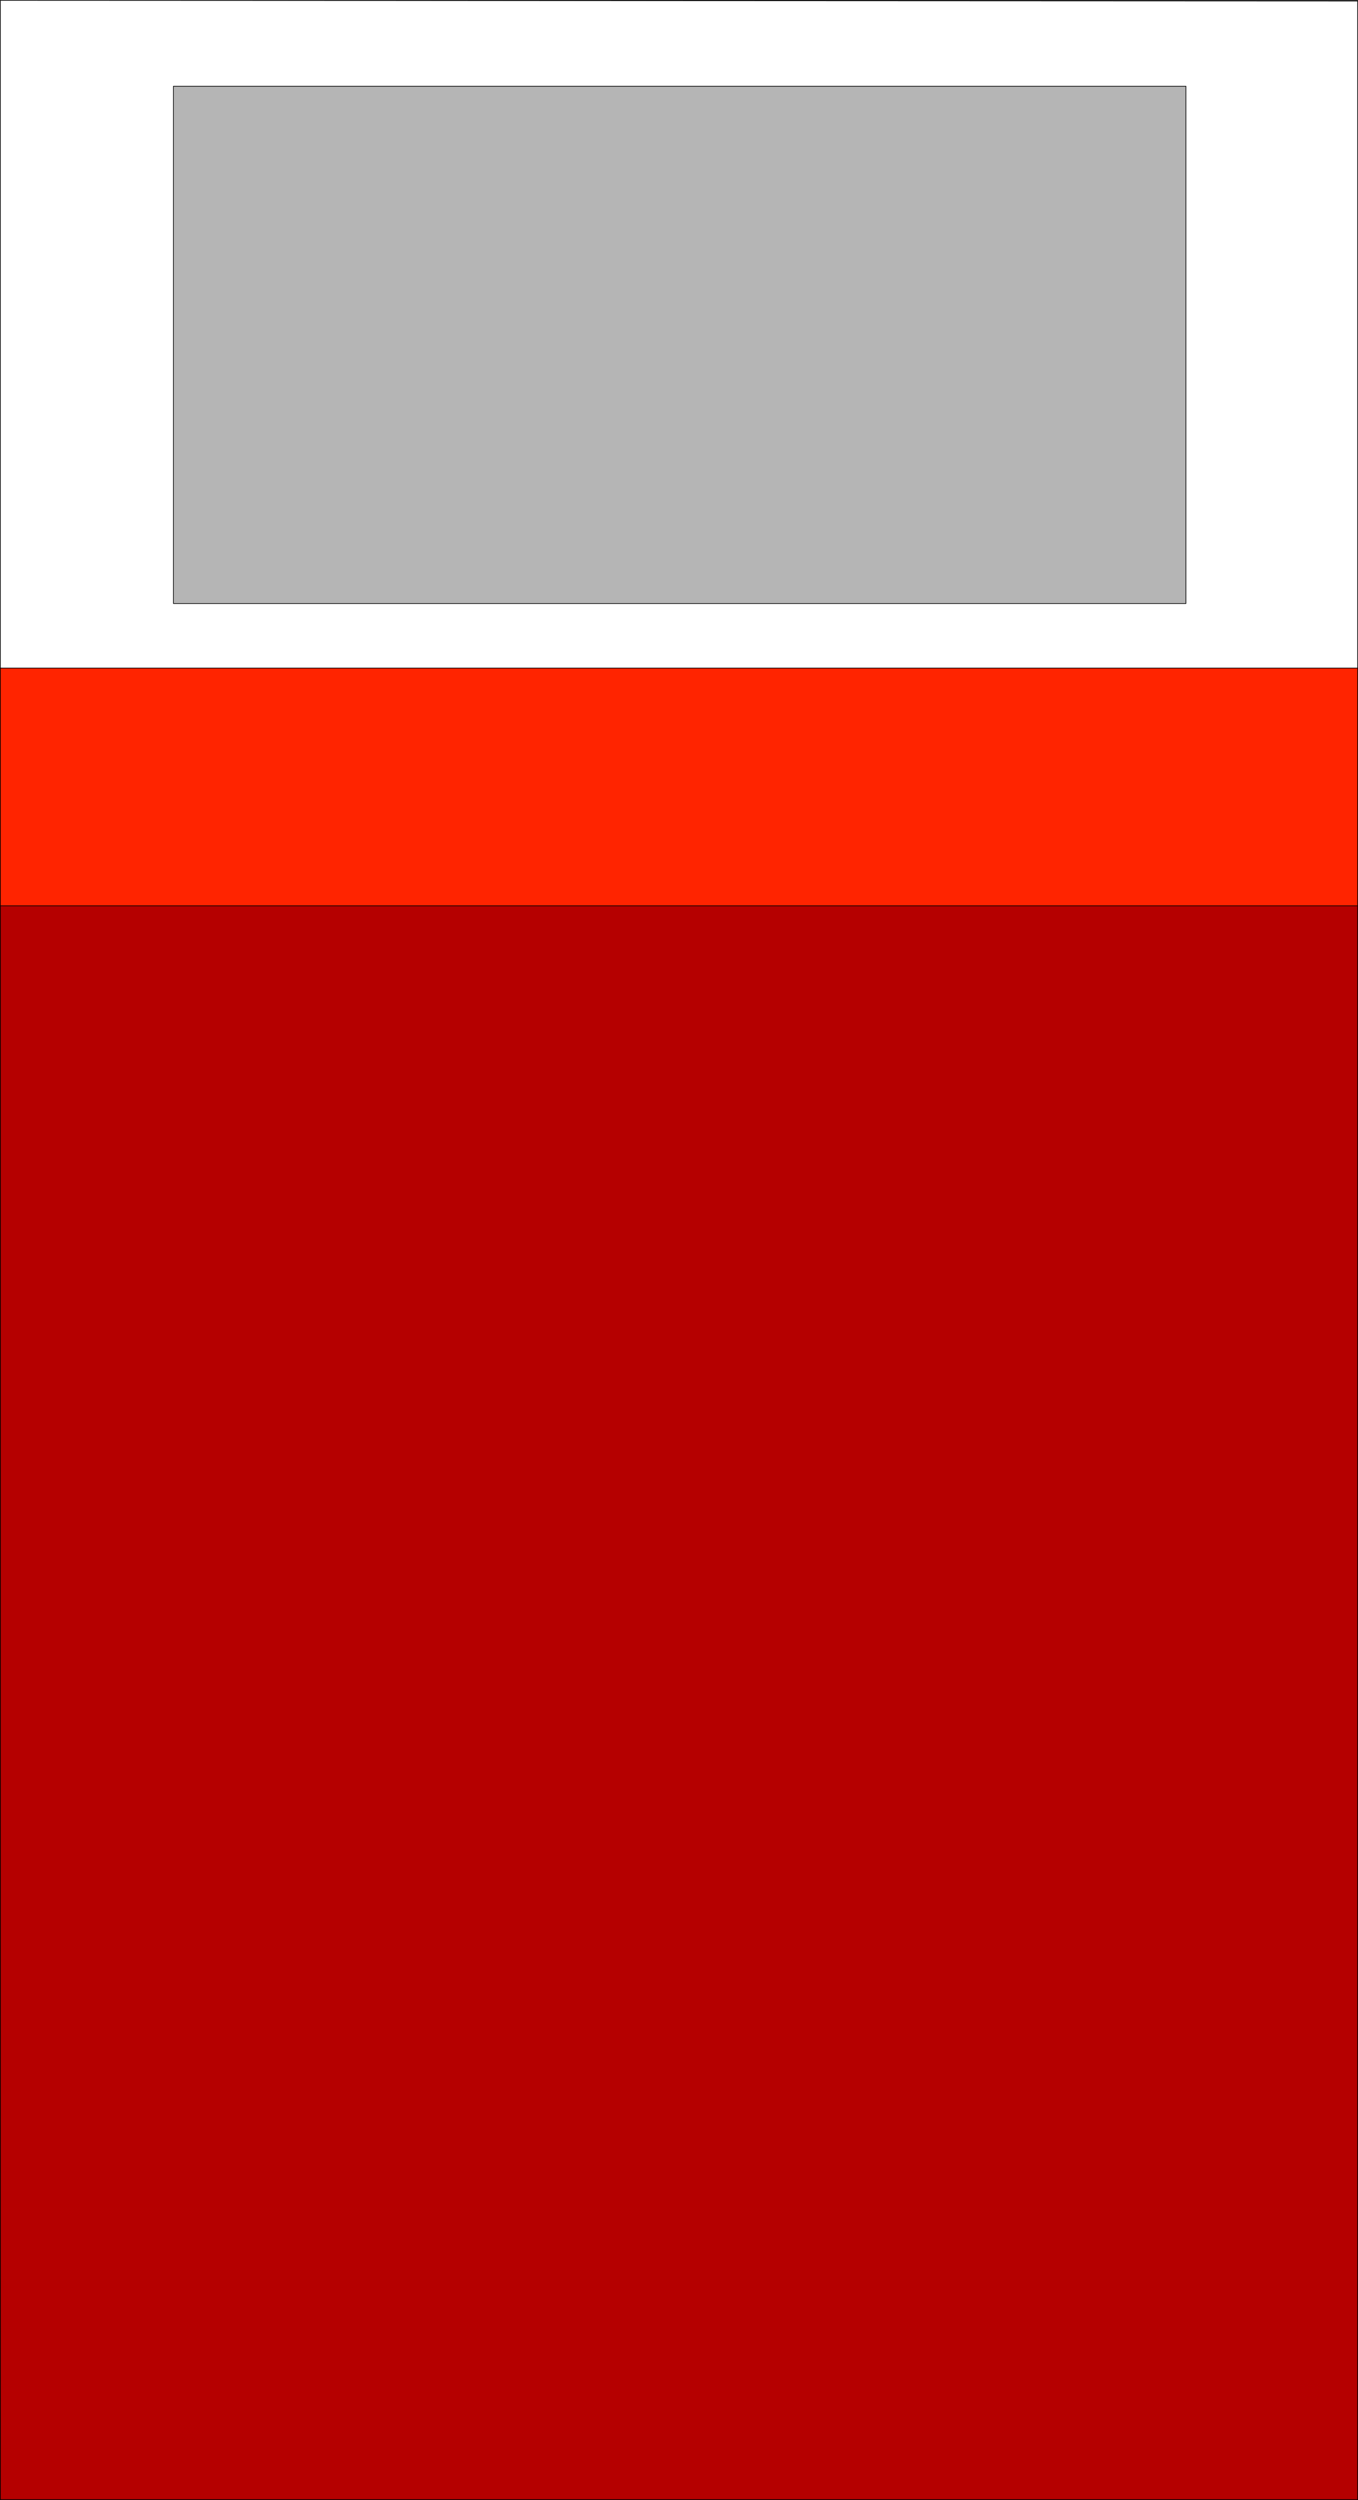
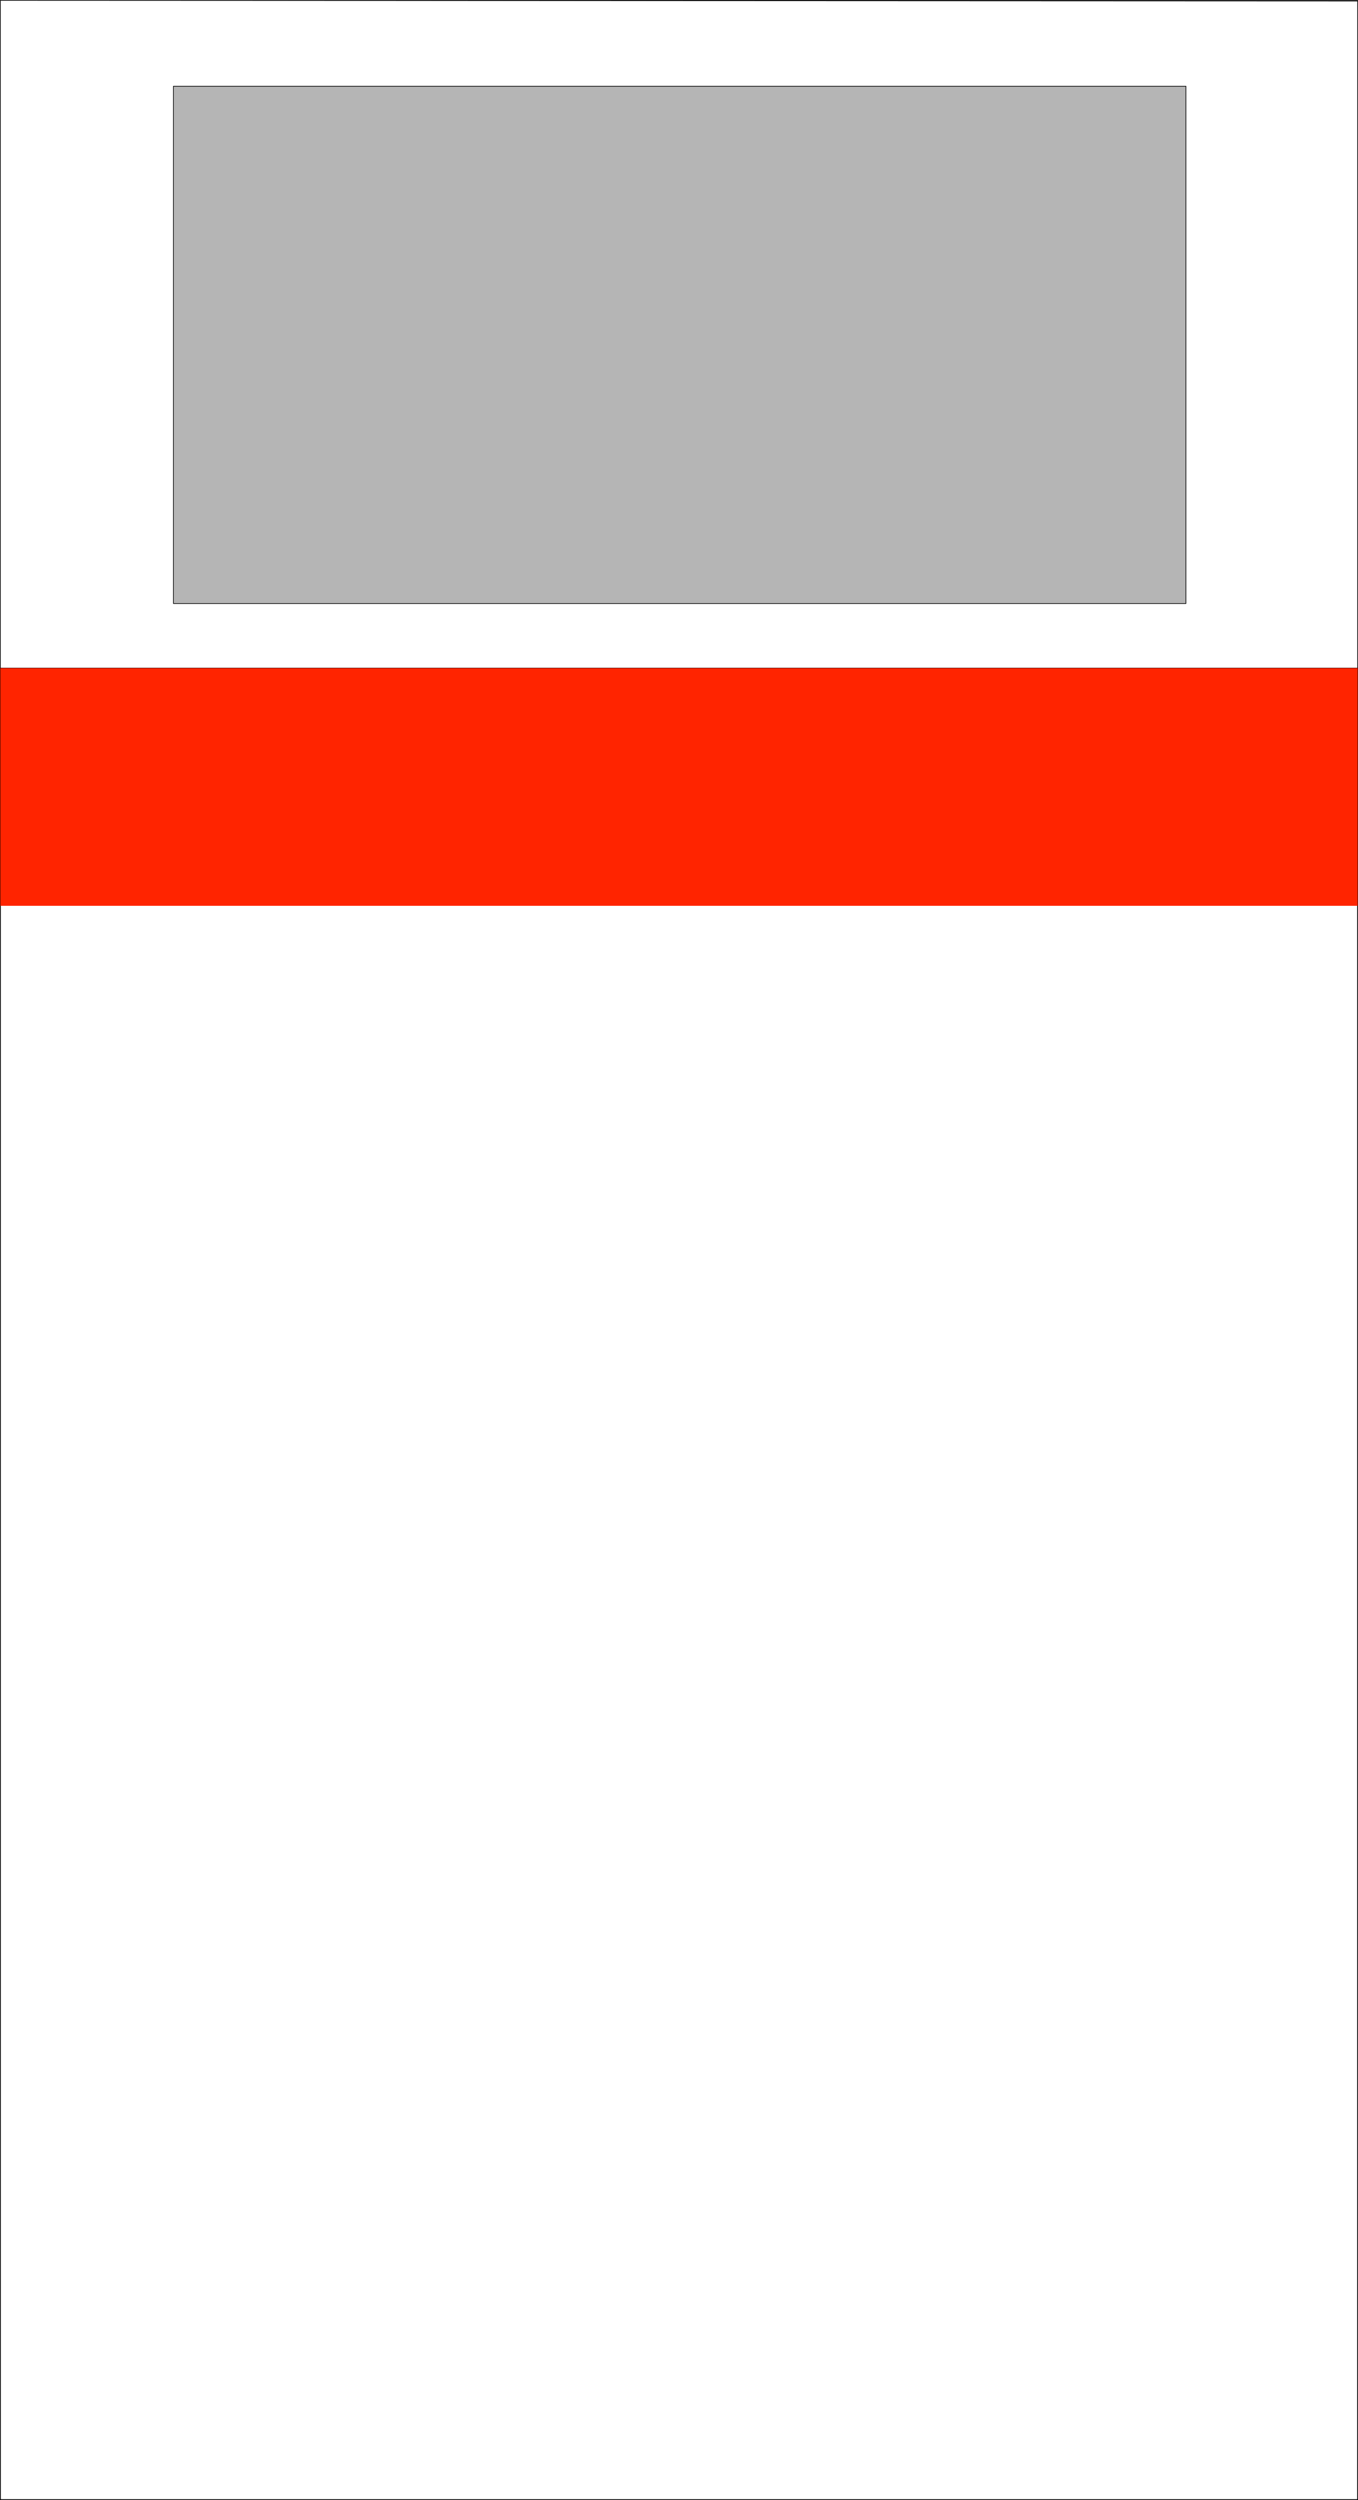
<svg xmlns="http://www.w3.org/2000/svg" xmlns:ns1="http://sodipodi.sourceforge.net/DTD/sodipodi-0.dtd" xmlns:ns2="http://www.inkscape.org/namespaces/inkscape" version="1.0" width="84.538mm" height="155.583mm" id="svg8" ns1:docname="Bed - Twin.wmf">
  <rect width="100%" height="100%" fill="#333333" stroke="none" />
  <ns1:namedview id="namedview8" pagecolor="#ffffff" bordercolor="#000000" borderopacity="0.25" ns2:showpageshadow="2" ns2:pageopacity="0.0" ns2:pagecheckerboard="0" ns2:deskcolor="#d1d1d1" ns2:document-units="mm" />
  <defs id="defs1">
    <pattern id="WMFhbasepattern" patternUnits="userSpaceOnUse" width="6" height="6" x="0" y="0" />
  </defs>
  <path style="fill:#ffffff;fill-opacity:1;fill-rule:evenodd;stroke:none" d="M 0.081,0.081 319.431,0.242 V 587.949 H 0.081 V 0.242 v 0 z" id="path1" />
  <path style="fill:none;stroke:#000000;stroke-width:0.162px;stroke-linecap:round;stroke-linejoin:round;stroke-miterlimit:4;stroke-dasharray:none;stroke-opacity:1" d="M 0.081,0.081 319.431,0.242 V 587.949 H 0.081 V 0.242 v 0" id="path2" />
-   <path style="fill:#b50000;fill-opacity:1;fill-rule:evenodd;stroke:none" d="M 0.081,157.147 H 319.431 V 587.949 H 0.081 Z" id="path3" />
  <path style="fill:none;stroke:#000000;stroke-width:0.162px;stroke-linecap:round;stroke-linejoin:round;stroke-miterlimit:4;stroke-dasharray:none;stroke-opacity:1" d="M 0.081,157.147 H 319.431 V 587.949 H 0.081 v -430.802 0" id="path4" />
  <path style="fill:#ff2400;fill-opacity:1;fill-rule:evenodd;stroke:none" d="M 0.081,157.147 H 319.431 V 213.058 H 0.081 Z" id="path5" />
-   <path style="fill:none;stroke:#000000;stroke-width:0.162px;stroke-linecap:round;stroke-linejoin:round;stroke-miterlimit:4;stroke-dasharray:none;stroke-opacity:1" d="M 0.081,157.147 H 319.431 V 213.058 H 0.081 v -55.911 0" id="path6" />
  <path style="fill:#b5b5b5;fill-opacity:1;fill-rule:evenodd;stroke:none" d="M 40.808,141.958 V 20.28 H 279.028 V 141.958 Z" id="path7" />
  <path style="fill:none;stroke:#000000;stroke-width:0.162px;stroke-linecap:round;stroke-linejoin:round;stroke-miterlimit:4;stroke-dasharray:none;stroke-opacity:1" d="M 40.808,141.958 V 20.28 H 279.028 V 141.958 H 40.808 v 0" id="path8" />
</svg>